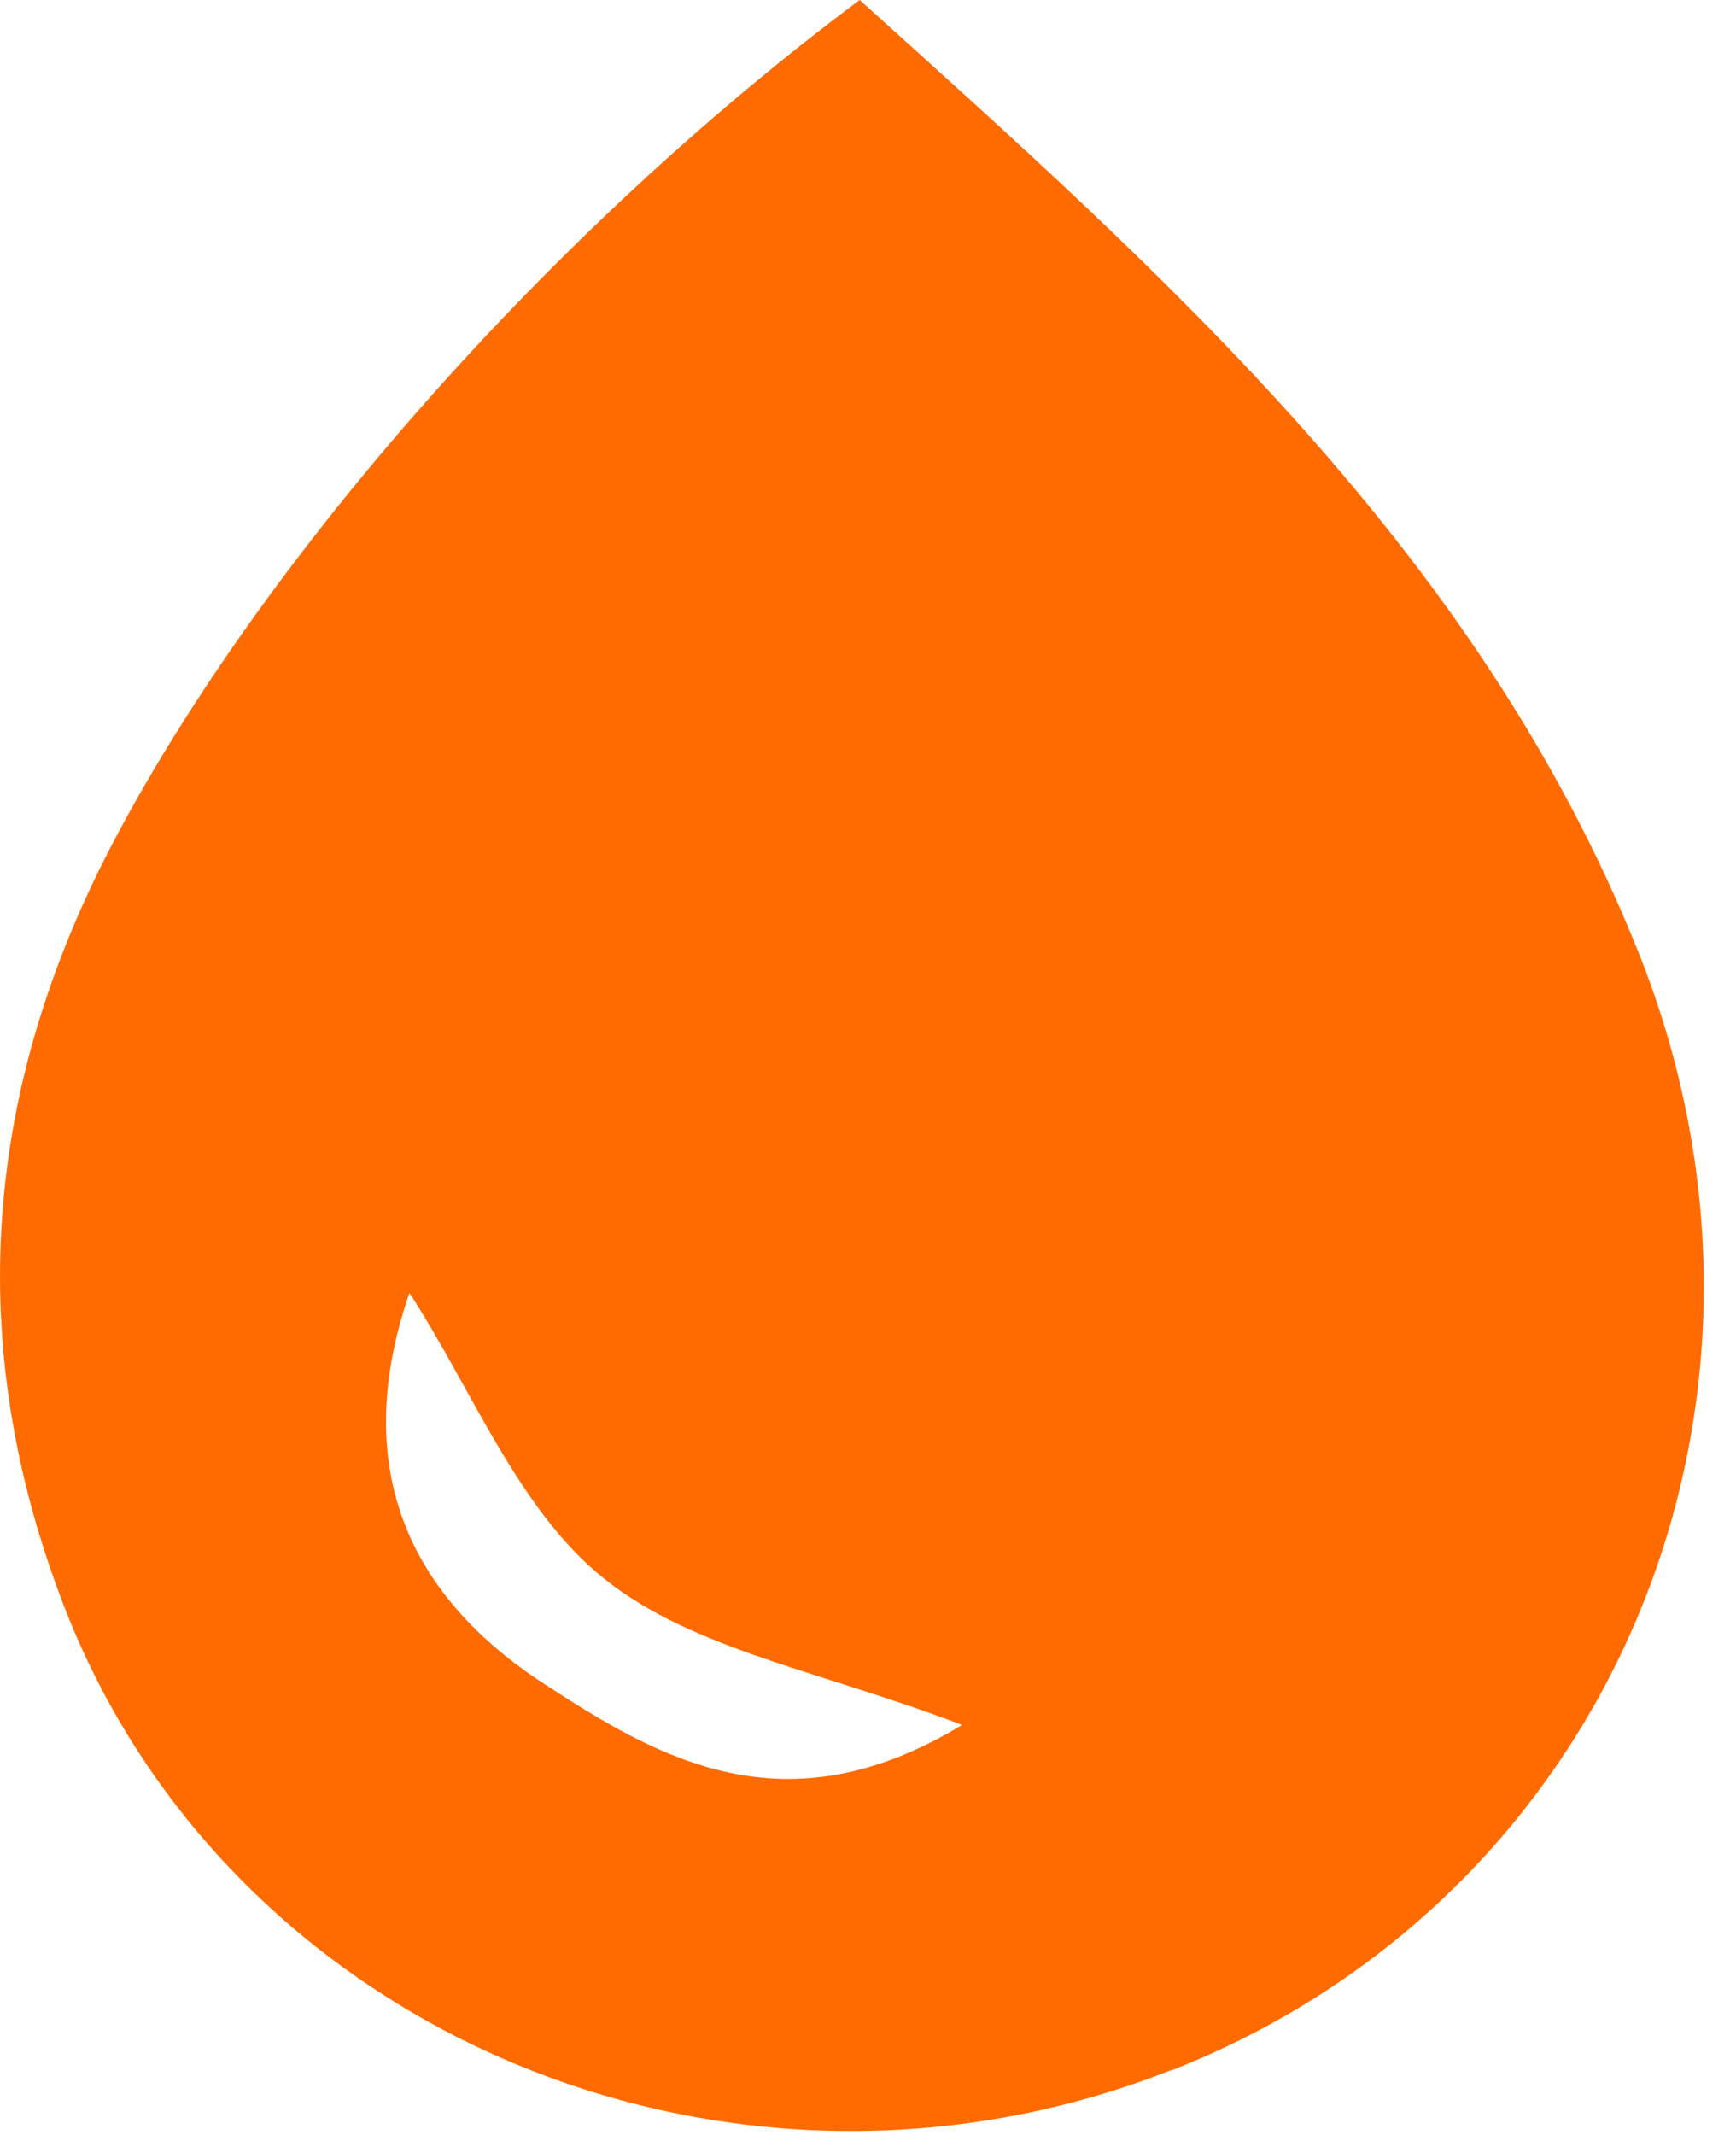
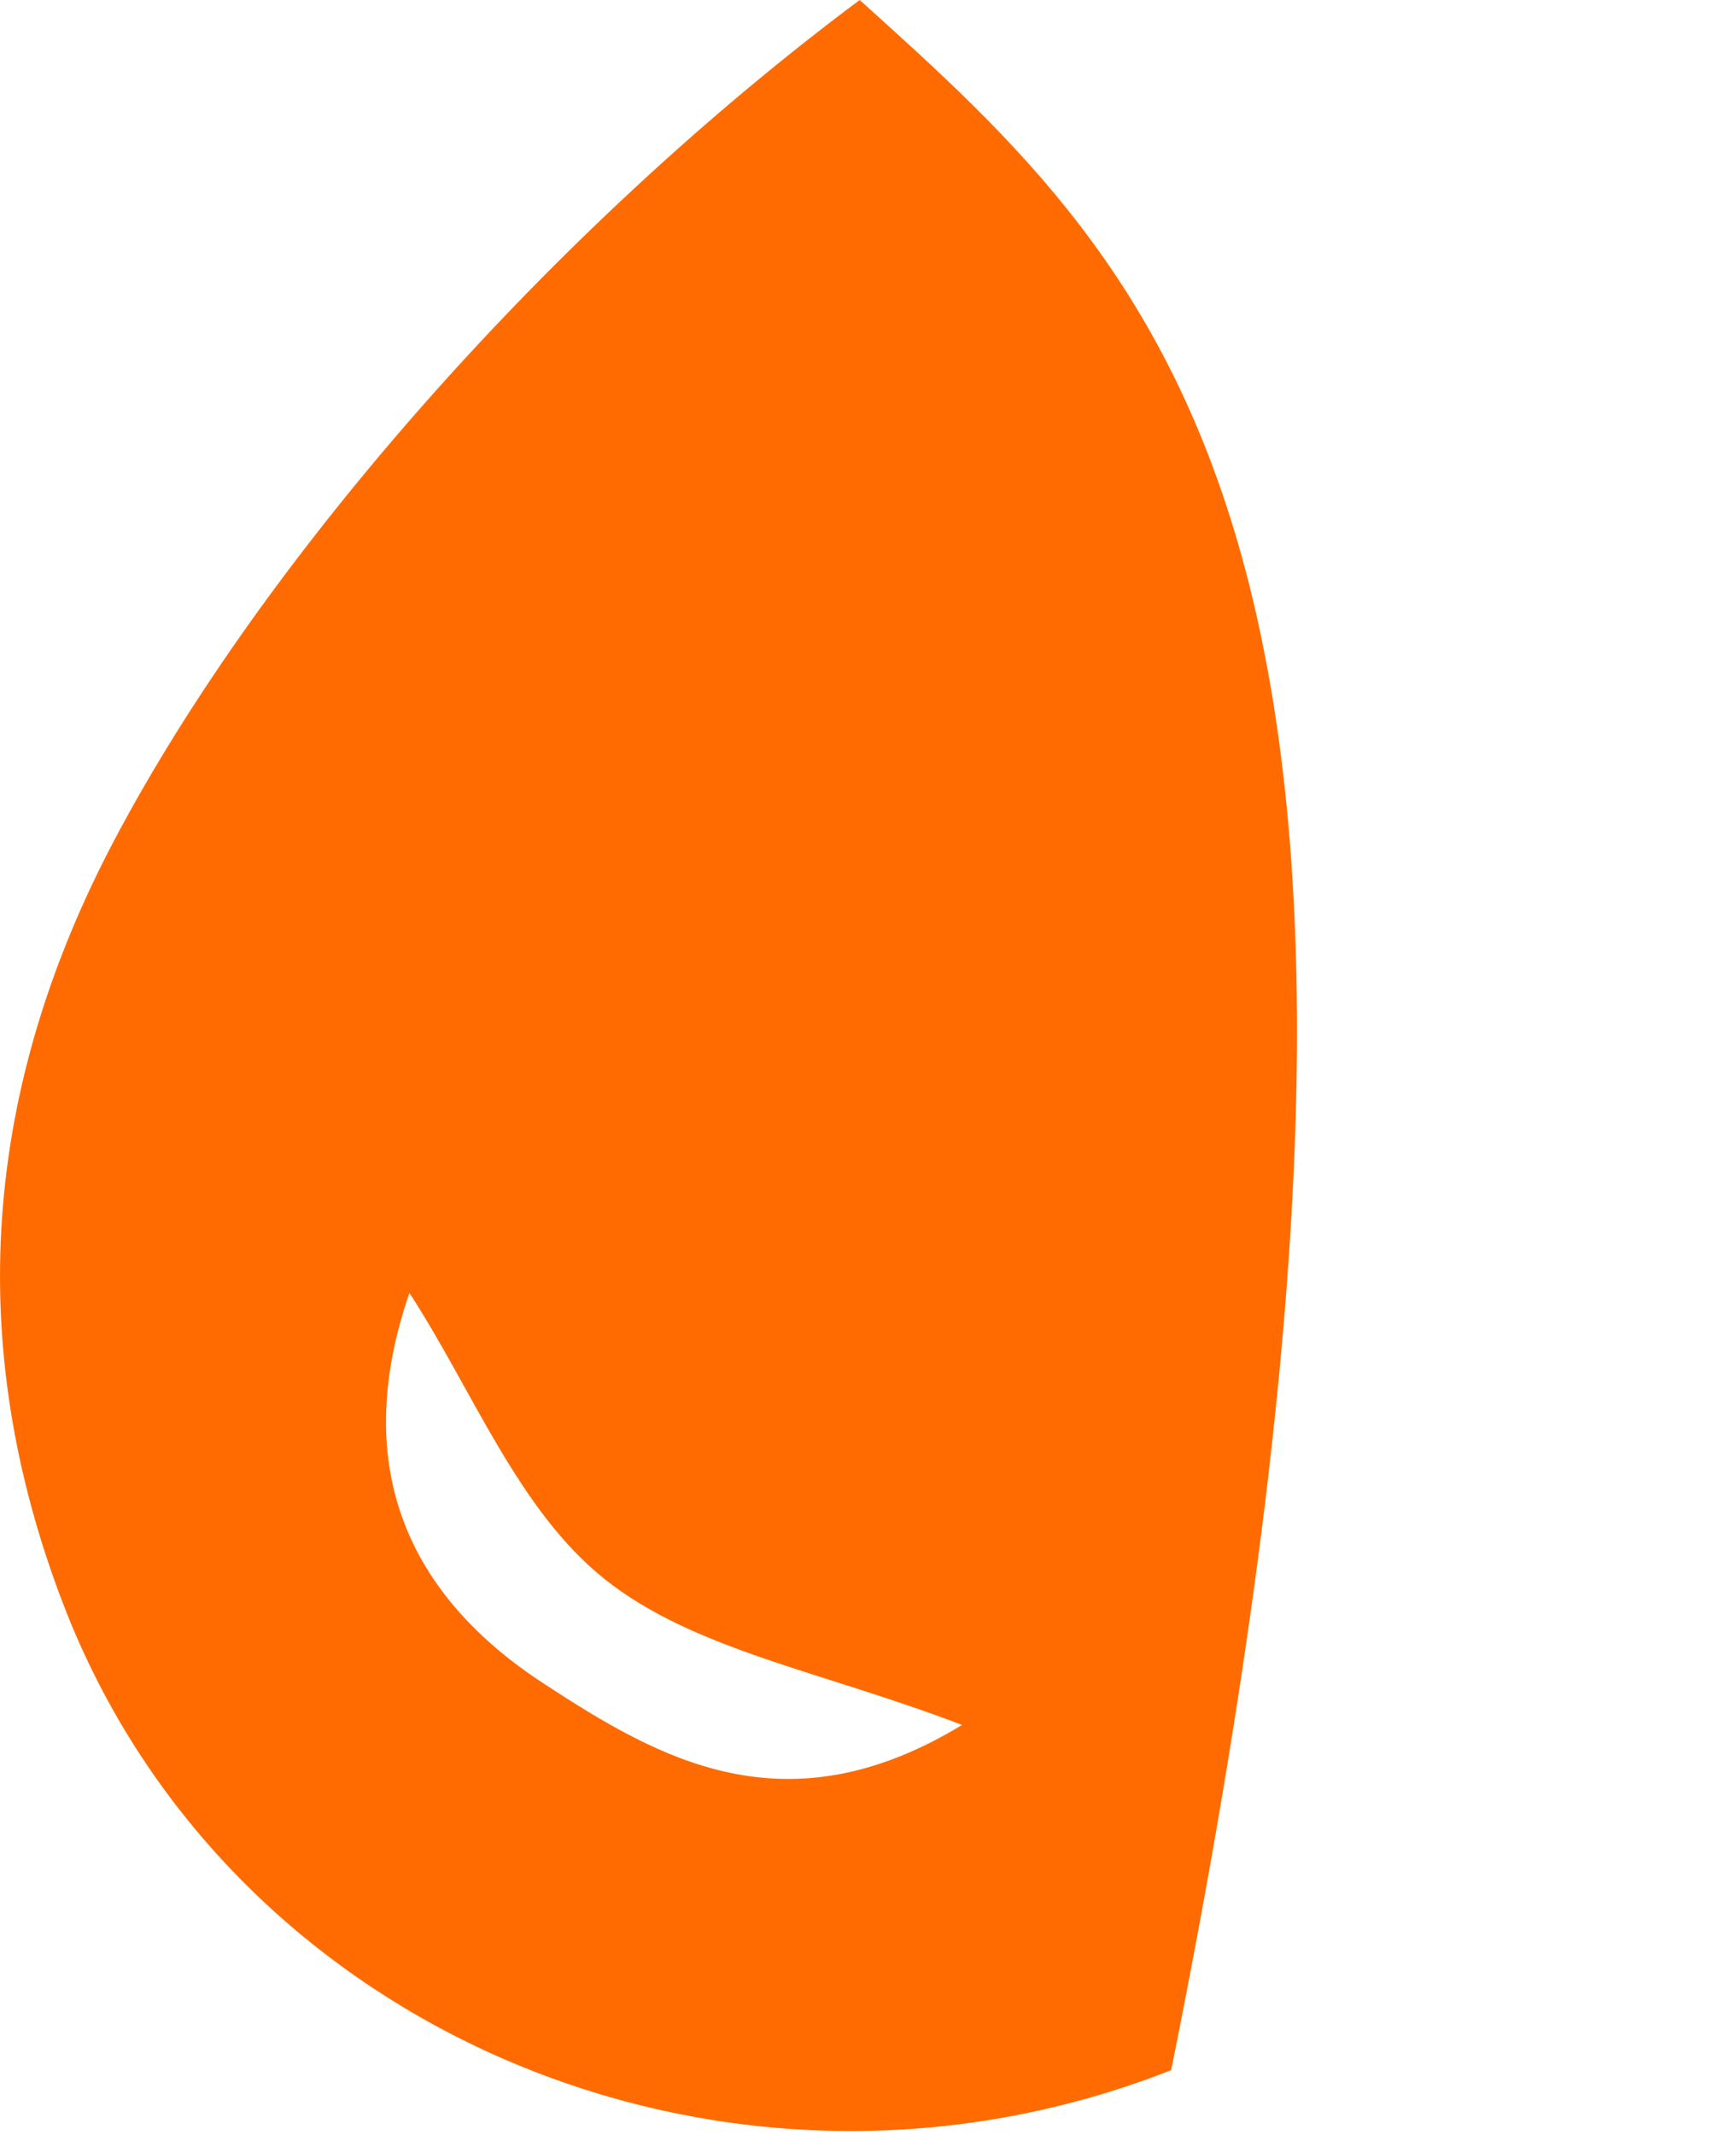
<svg xmlns="http://www.w3.org/2000/svg" width="48" height="59" viewBox="0 0 48 59" fill="none">
-   <path d="M32.38 57.22C44.57 52.44 50.33 38.79 45.28 26.26C40.85 15.25 32.25 7.64 23.77 0C15.24 6.36 7.3 15.39 3.17 23.2C-0.46 30.06 -1.03 37.12 1.76 44.36C6.32 56.2 20.19 62 32.38 57.21V57.22ZM11.32 35.73C13.07 38.42 14.33 41.74 16.72 43.64C19.18 45.6 22.74 46.19 26.6 47.67C21.71 50.64 18.21 48.6 15.04 46.53C11.41 44.17 9.62 40.67 11.32 35.73Z" fill="#FF6B00" />
+   <path d="M32.38 57.22C40.85 15.25 32.25 7.64 23.77 0C15.24 6.36 7.3 15.39 3.17 23.2C-0.46 30.06 -1.03 37.12 1.76 44.36C6.32 56.2 20.19 62 32.38 57.21V57.22ZM11.32 35.73C13.07 38.42 14.33 41.74 16.72 43.64C19.18 45.6 22.74 46.19 26.6 47.67C21.71 50.64 18.21 48.6 15.04 46.53C11.41 44.17 9.62 40.67 11.32 35.73Z" fill="#FF6B00" />
</svg>